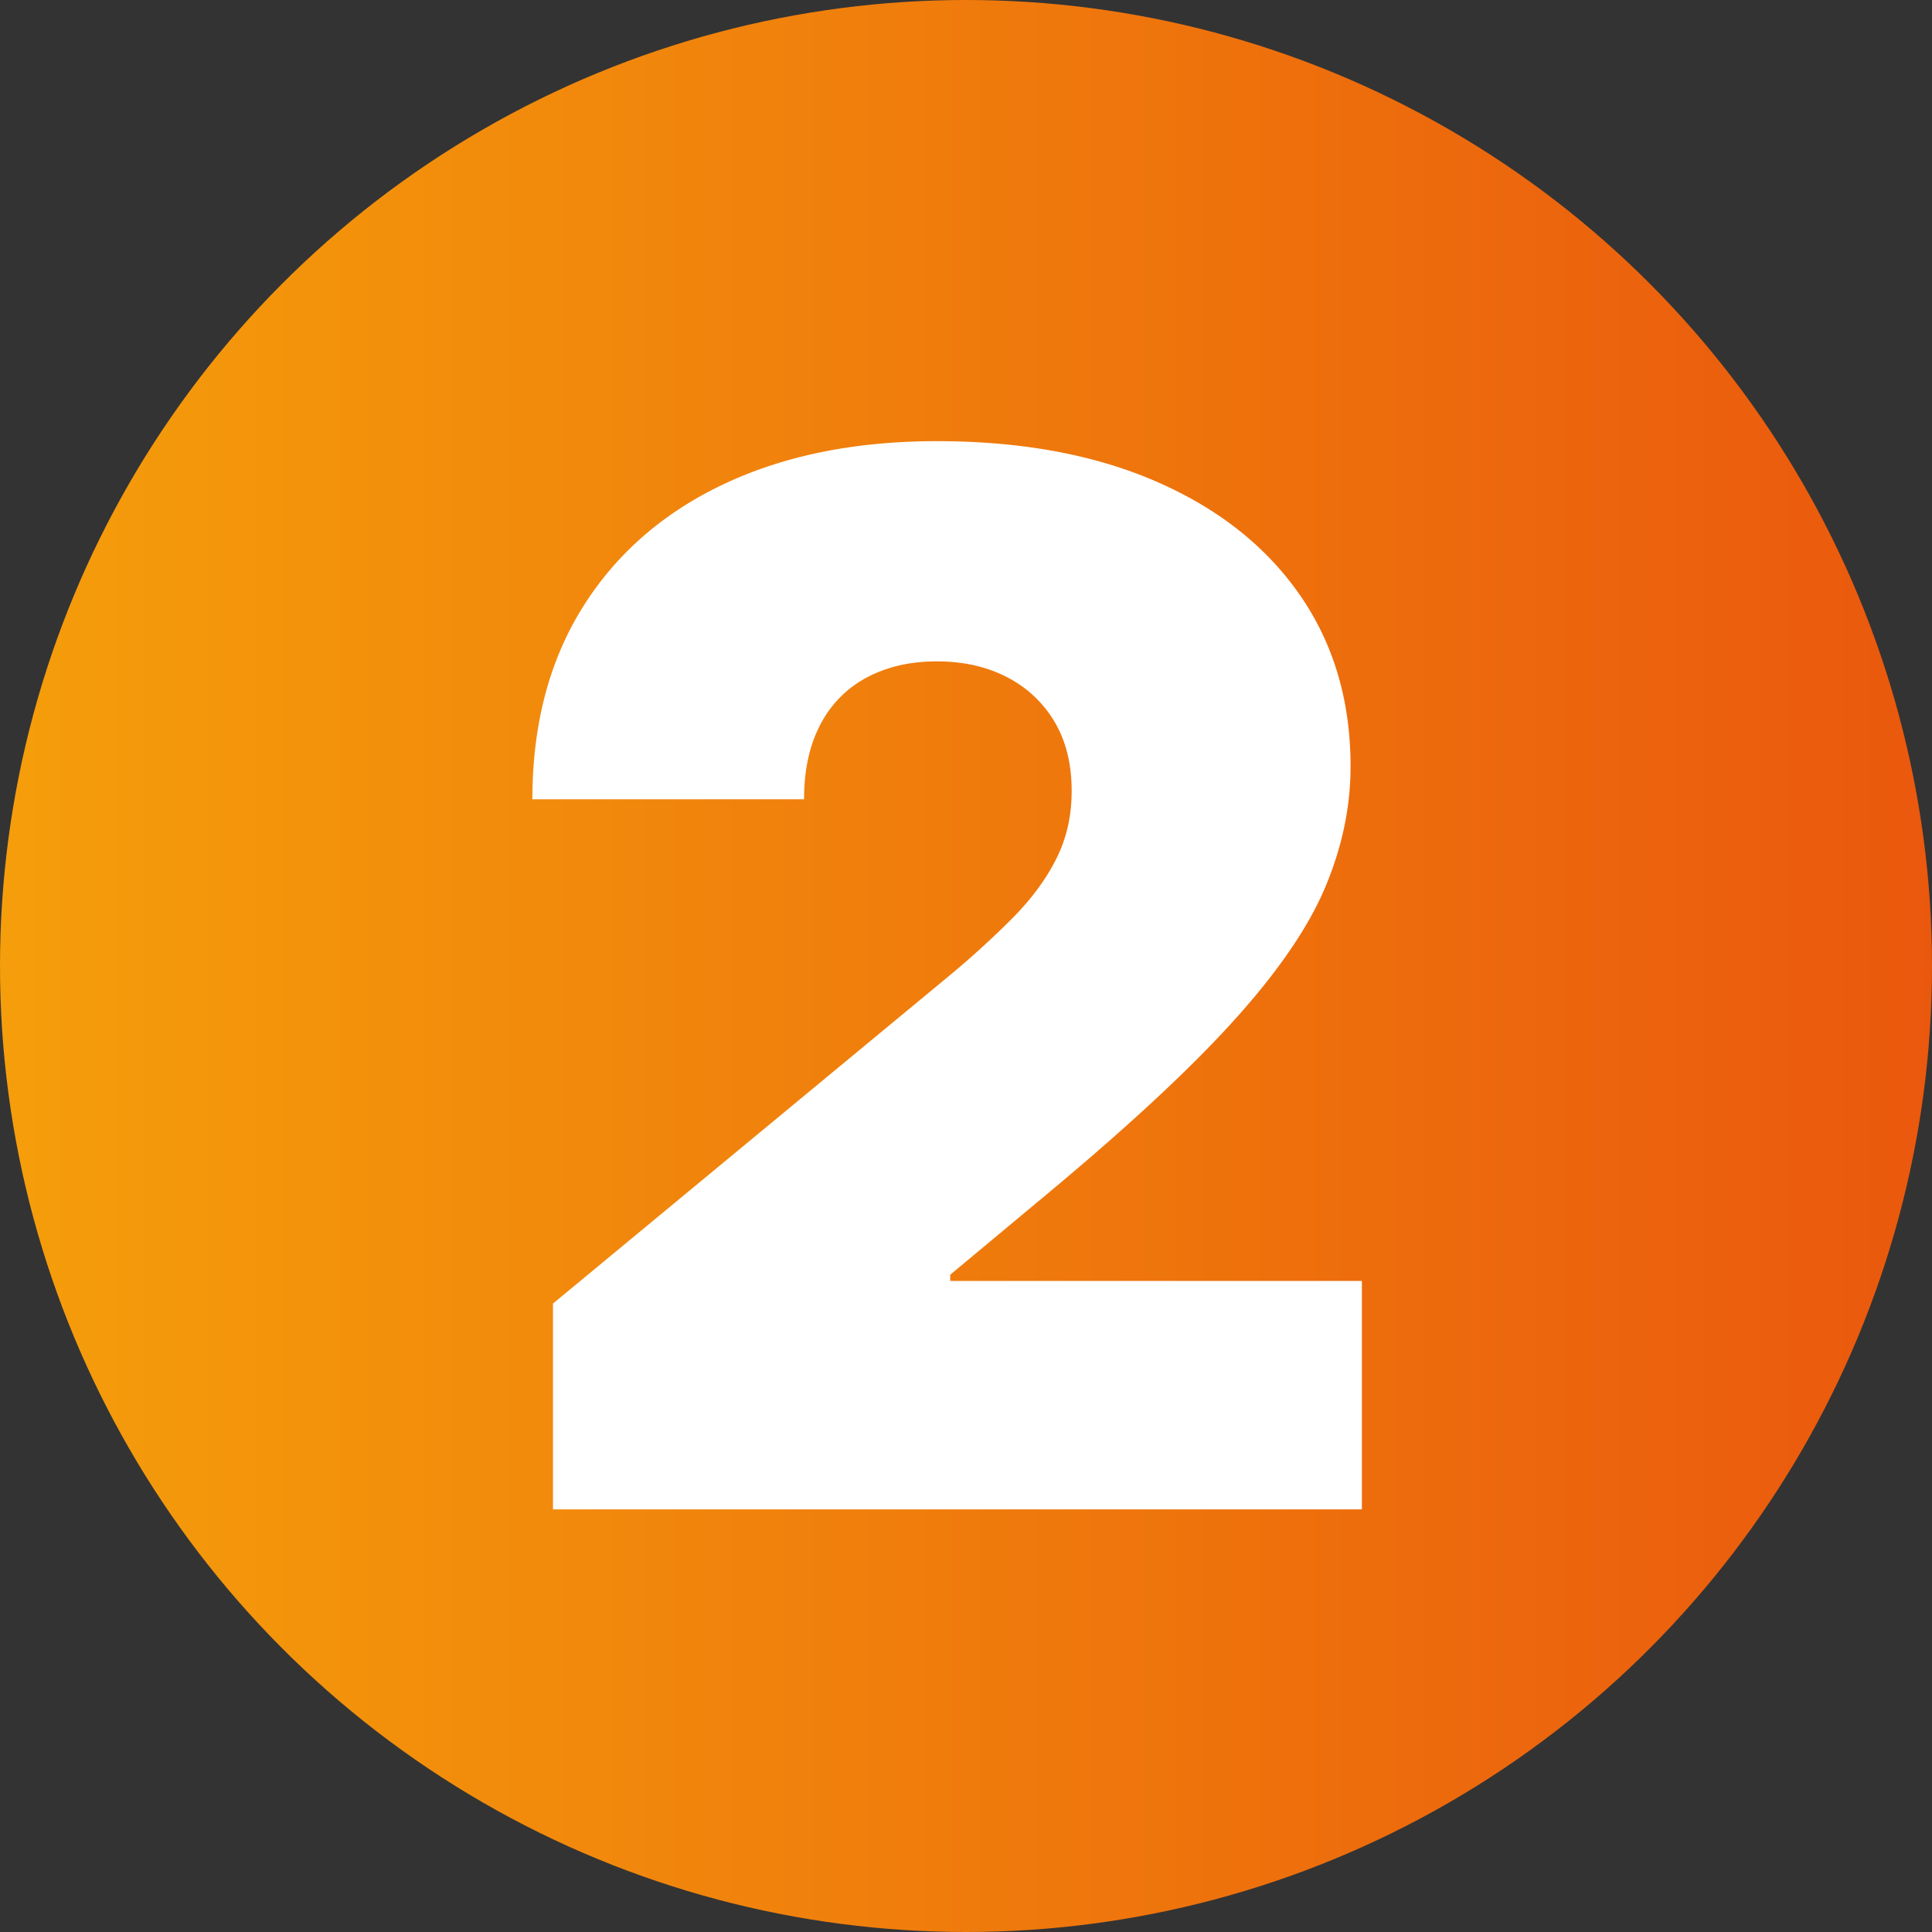
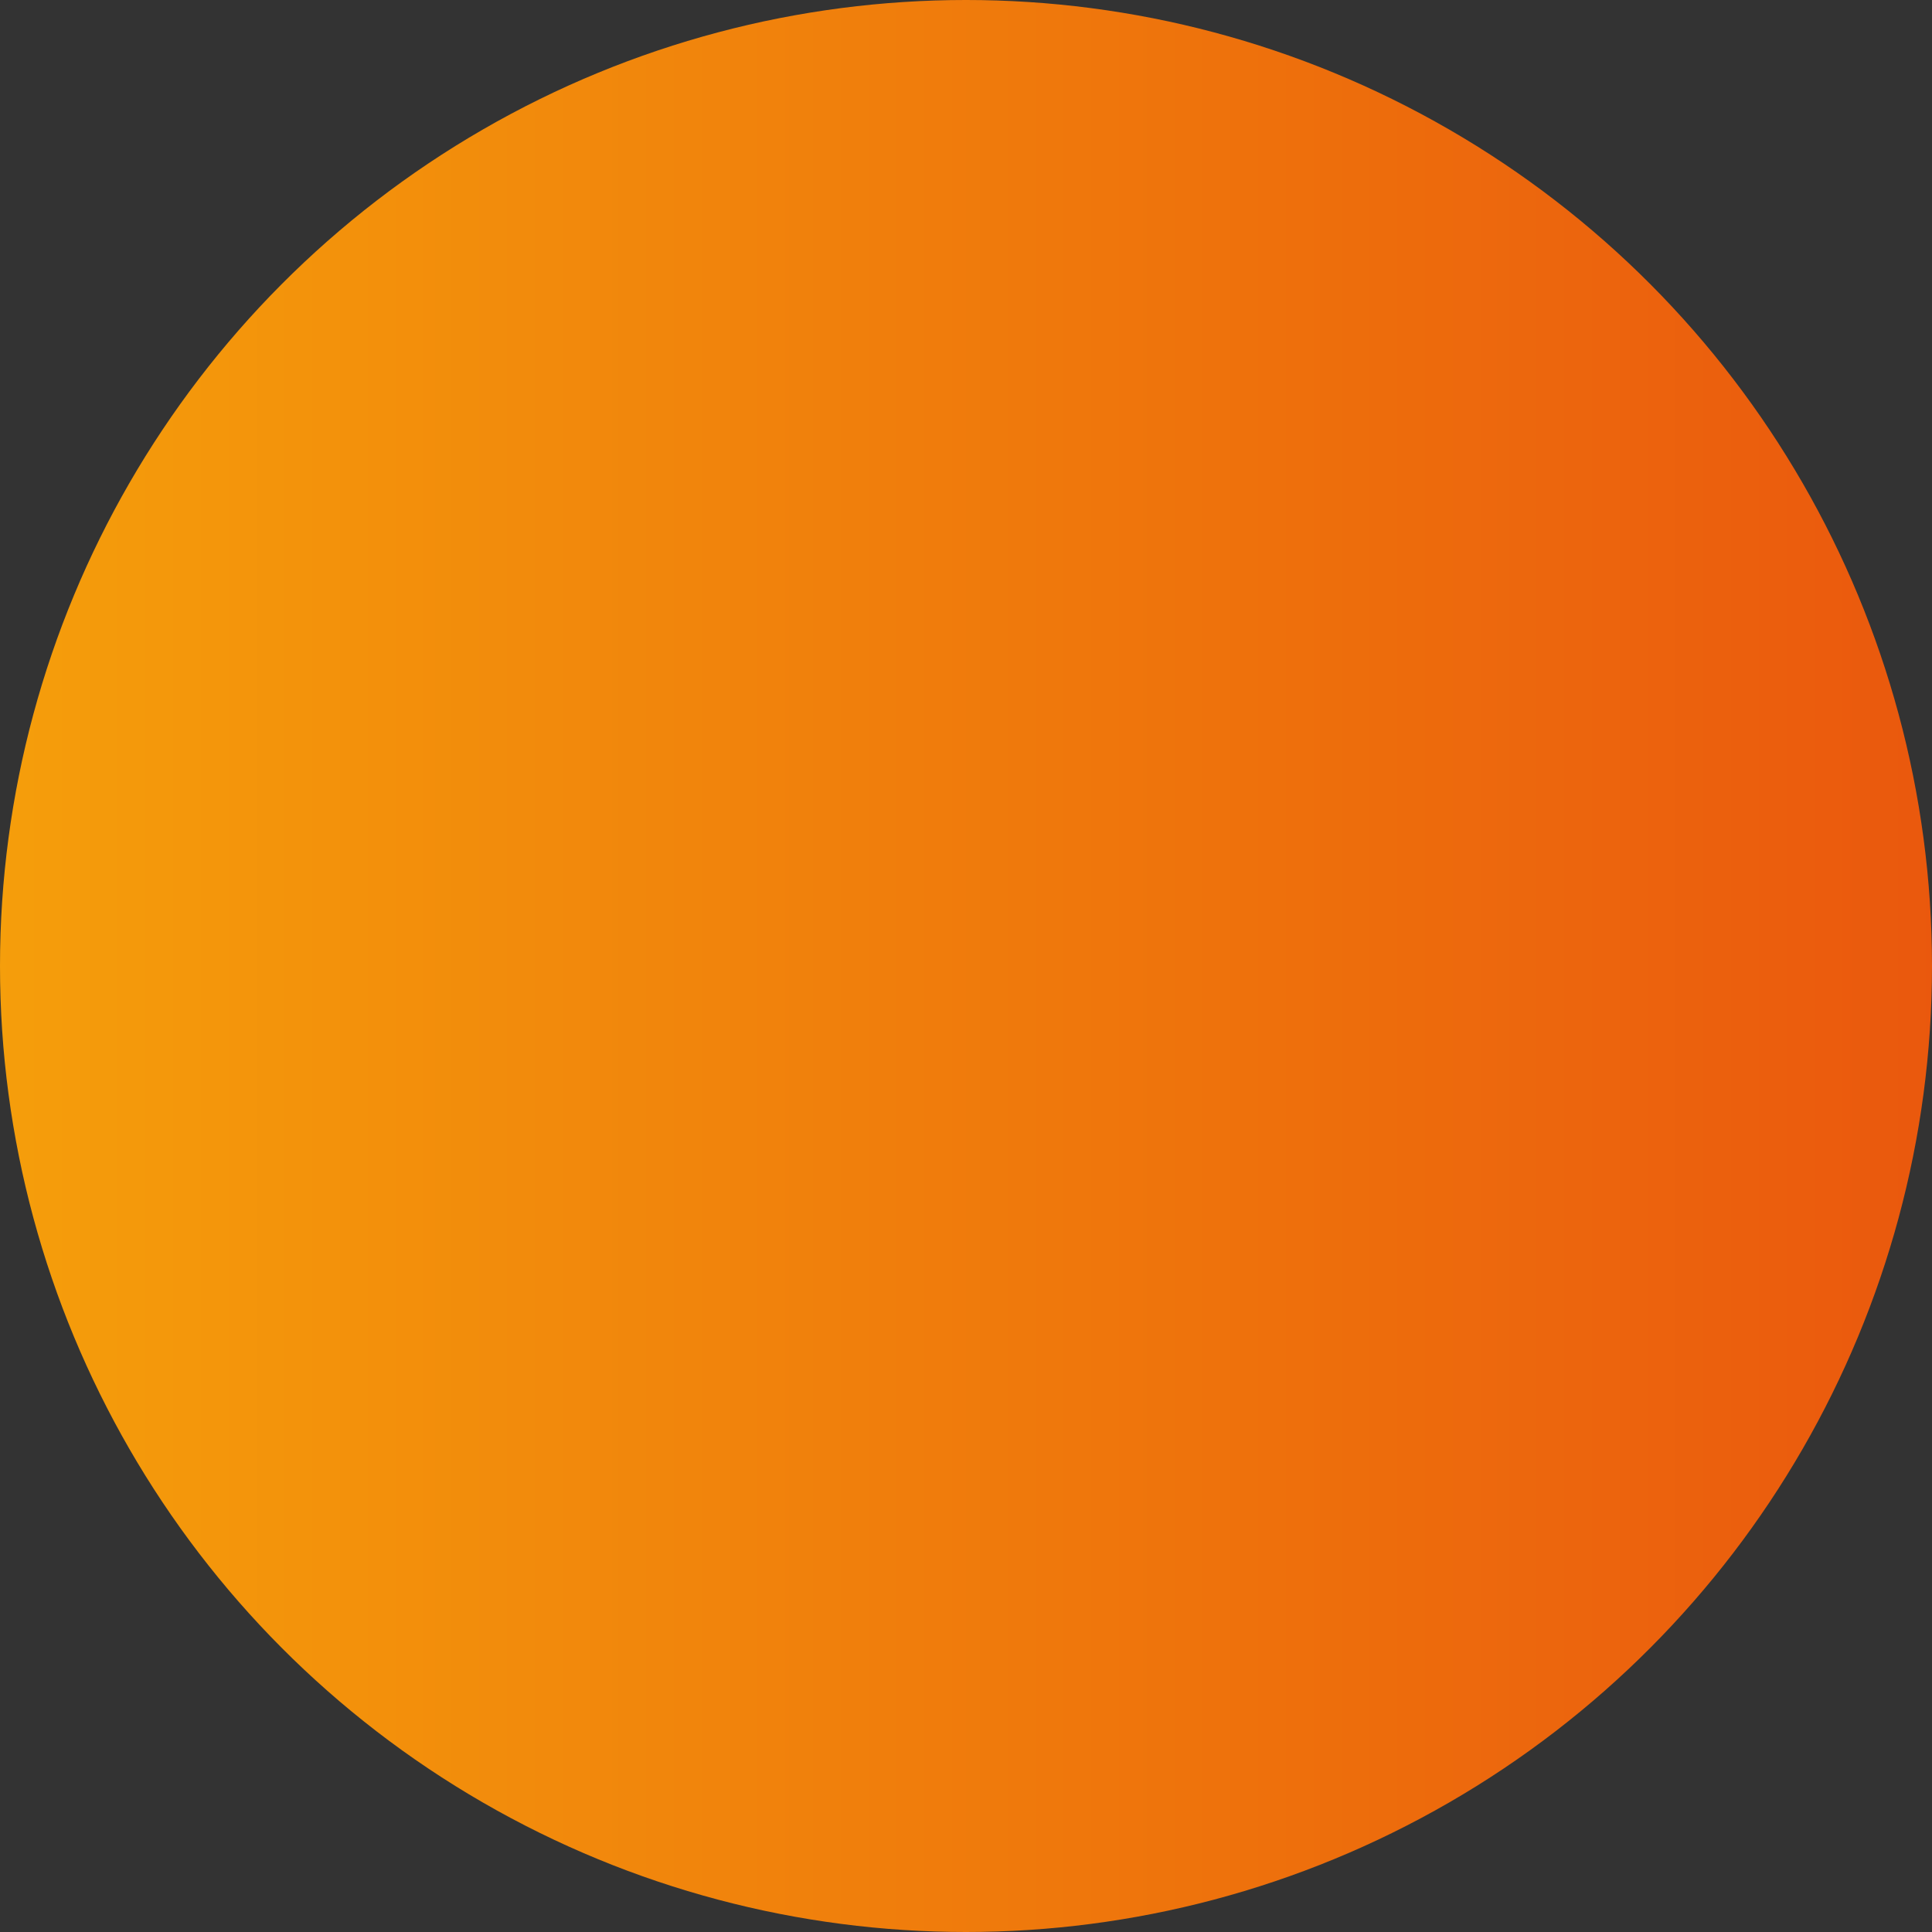
<svg xmlns="http://www.w3.org/2000/svg" viewBox="0 0 64 64">
  <rect x="0" y="0" width="64" height="64" fill="#333333" stroke="none" />
  <defs>
    <linearGradient x1="0%" y1="50%" x2="100%" y2="50%" id="a">
      <stop stop-color="#F59E0B" offset="0%" />
      <stop stop-color="#EA580D" offset="100%" />
    </linearGradient>
  </defs>
  <g fill="none" fill-rule="evenodd">
    <circle fill="url(#a)" cx="32" cy="32" r="32" />
-     <path d="M18.318 50v-6.818l13.023-10.773a29.666 29.666 0 0 0 2.224-2.02c.62-.63 1.097-1.281 1.432-1.952.335-.67.503-1.414.503-2.232 0-.898-.19-1.665-.571-2.302a3.87 3.87 0 0 0-1.577-1.474c-.67-.347-1.443-.52-2.318-.52s-1.645.176-2.31.528a3.66 3.66 0 0 0-1.542 1.552c-.364.681-.546 1.511-.546 2.488h-9c0-2.454.552-4.568 1.654-6.34 1.102-1.773 2.659-3.137 4.67-4.092 2.012-.954 4.37-1.431 7.074-1.431 2.796 0 5.219.446 7.27 1.338 2.051.892 3.636 2.145 4.756 3.758 1.119 1.614 1.679 3.506 1.679 5.676 0 1.341-.279 2.674-.836 3.998-.556 1.323-1.556 2.786-3 4.389-1.443 1.602-3.494 3.511-6.153 5.727l-3.273 2.727v.205h13.637V50H18.318Z" fill="#FFF" fill-rule="nonzero" />
  </g>
</svg>